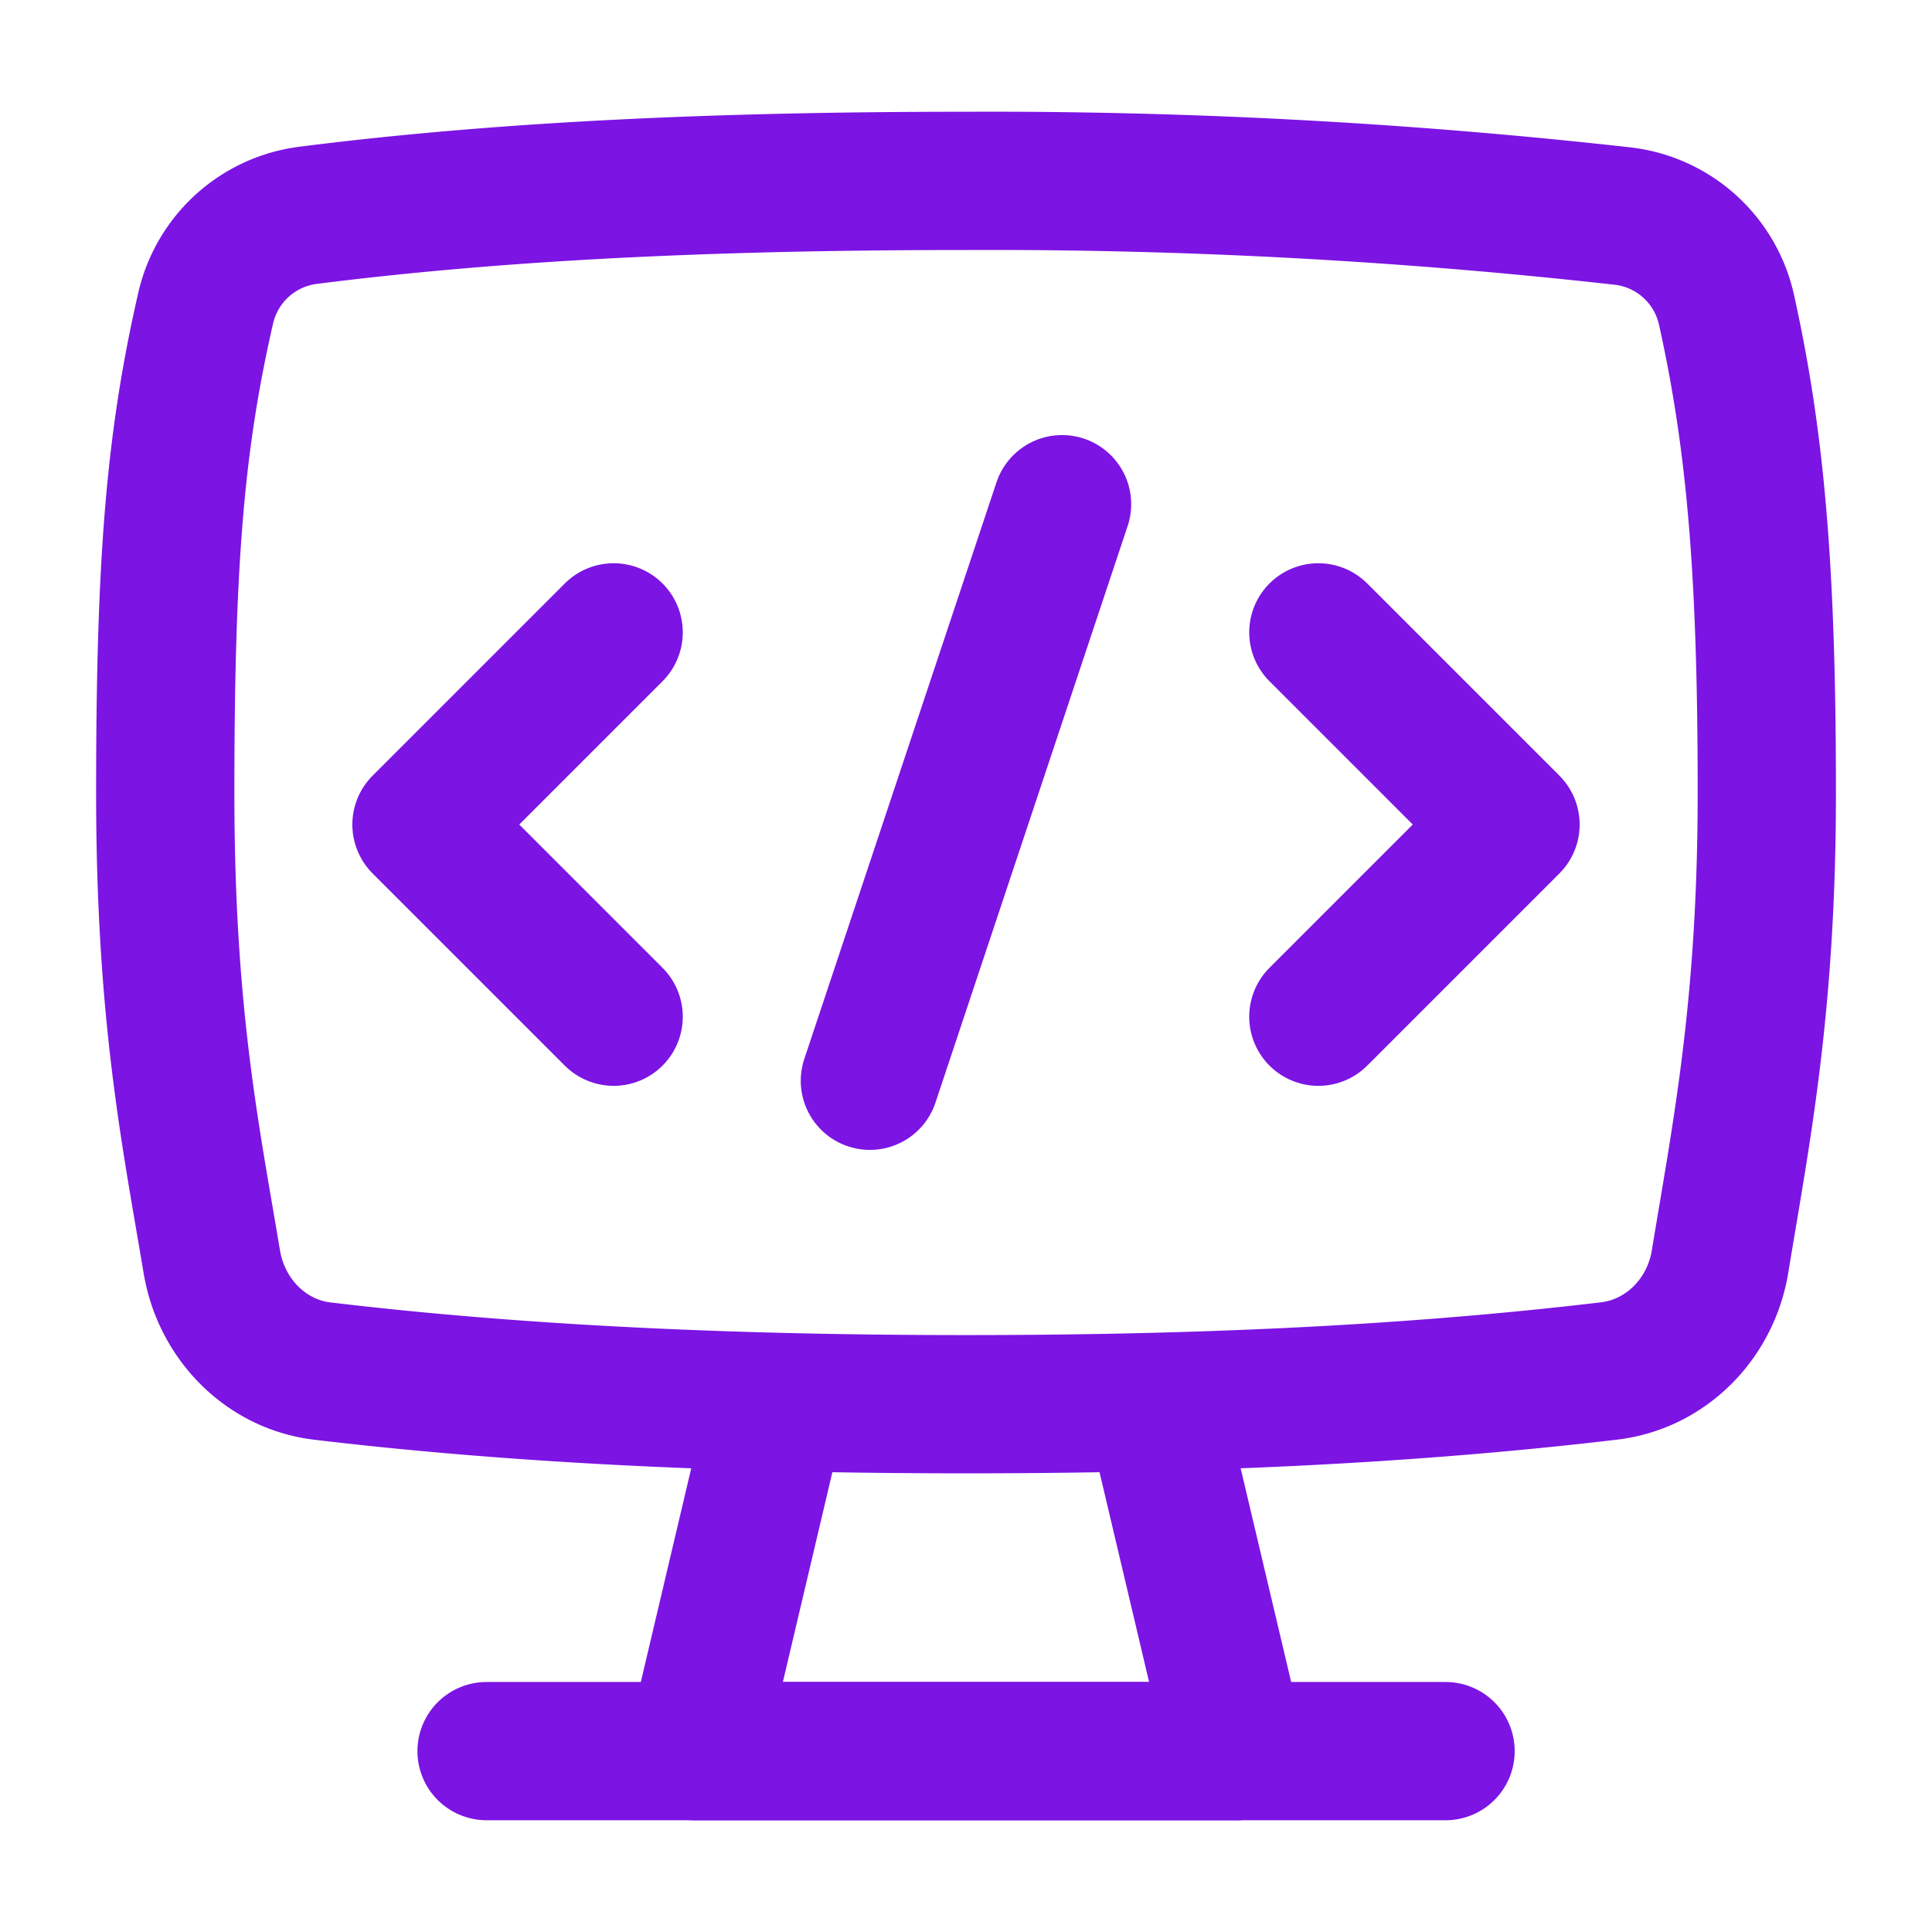
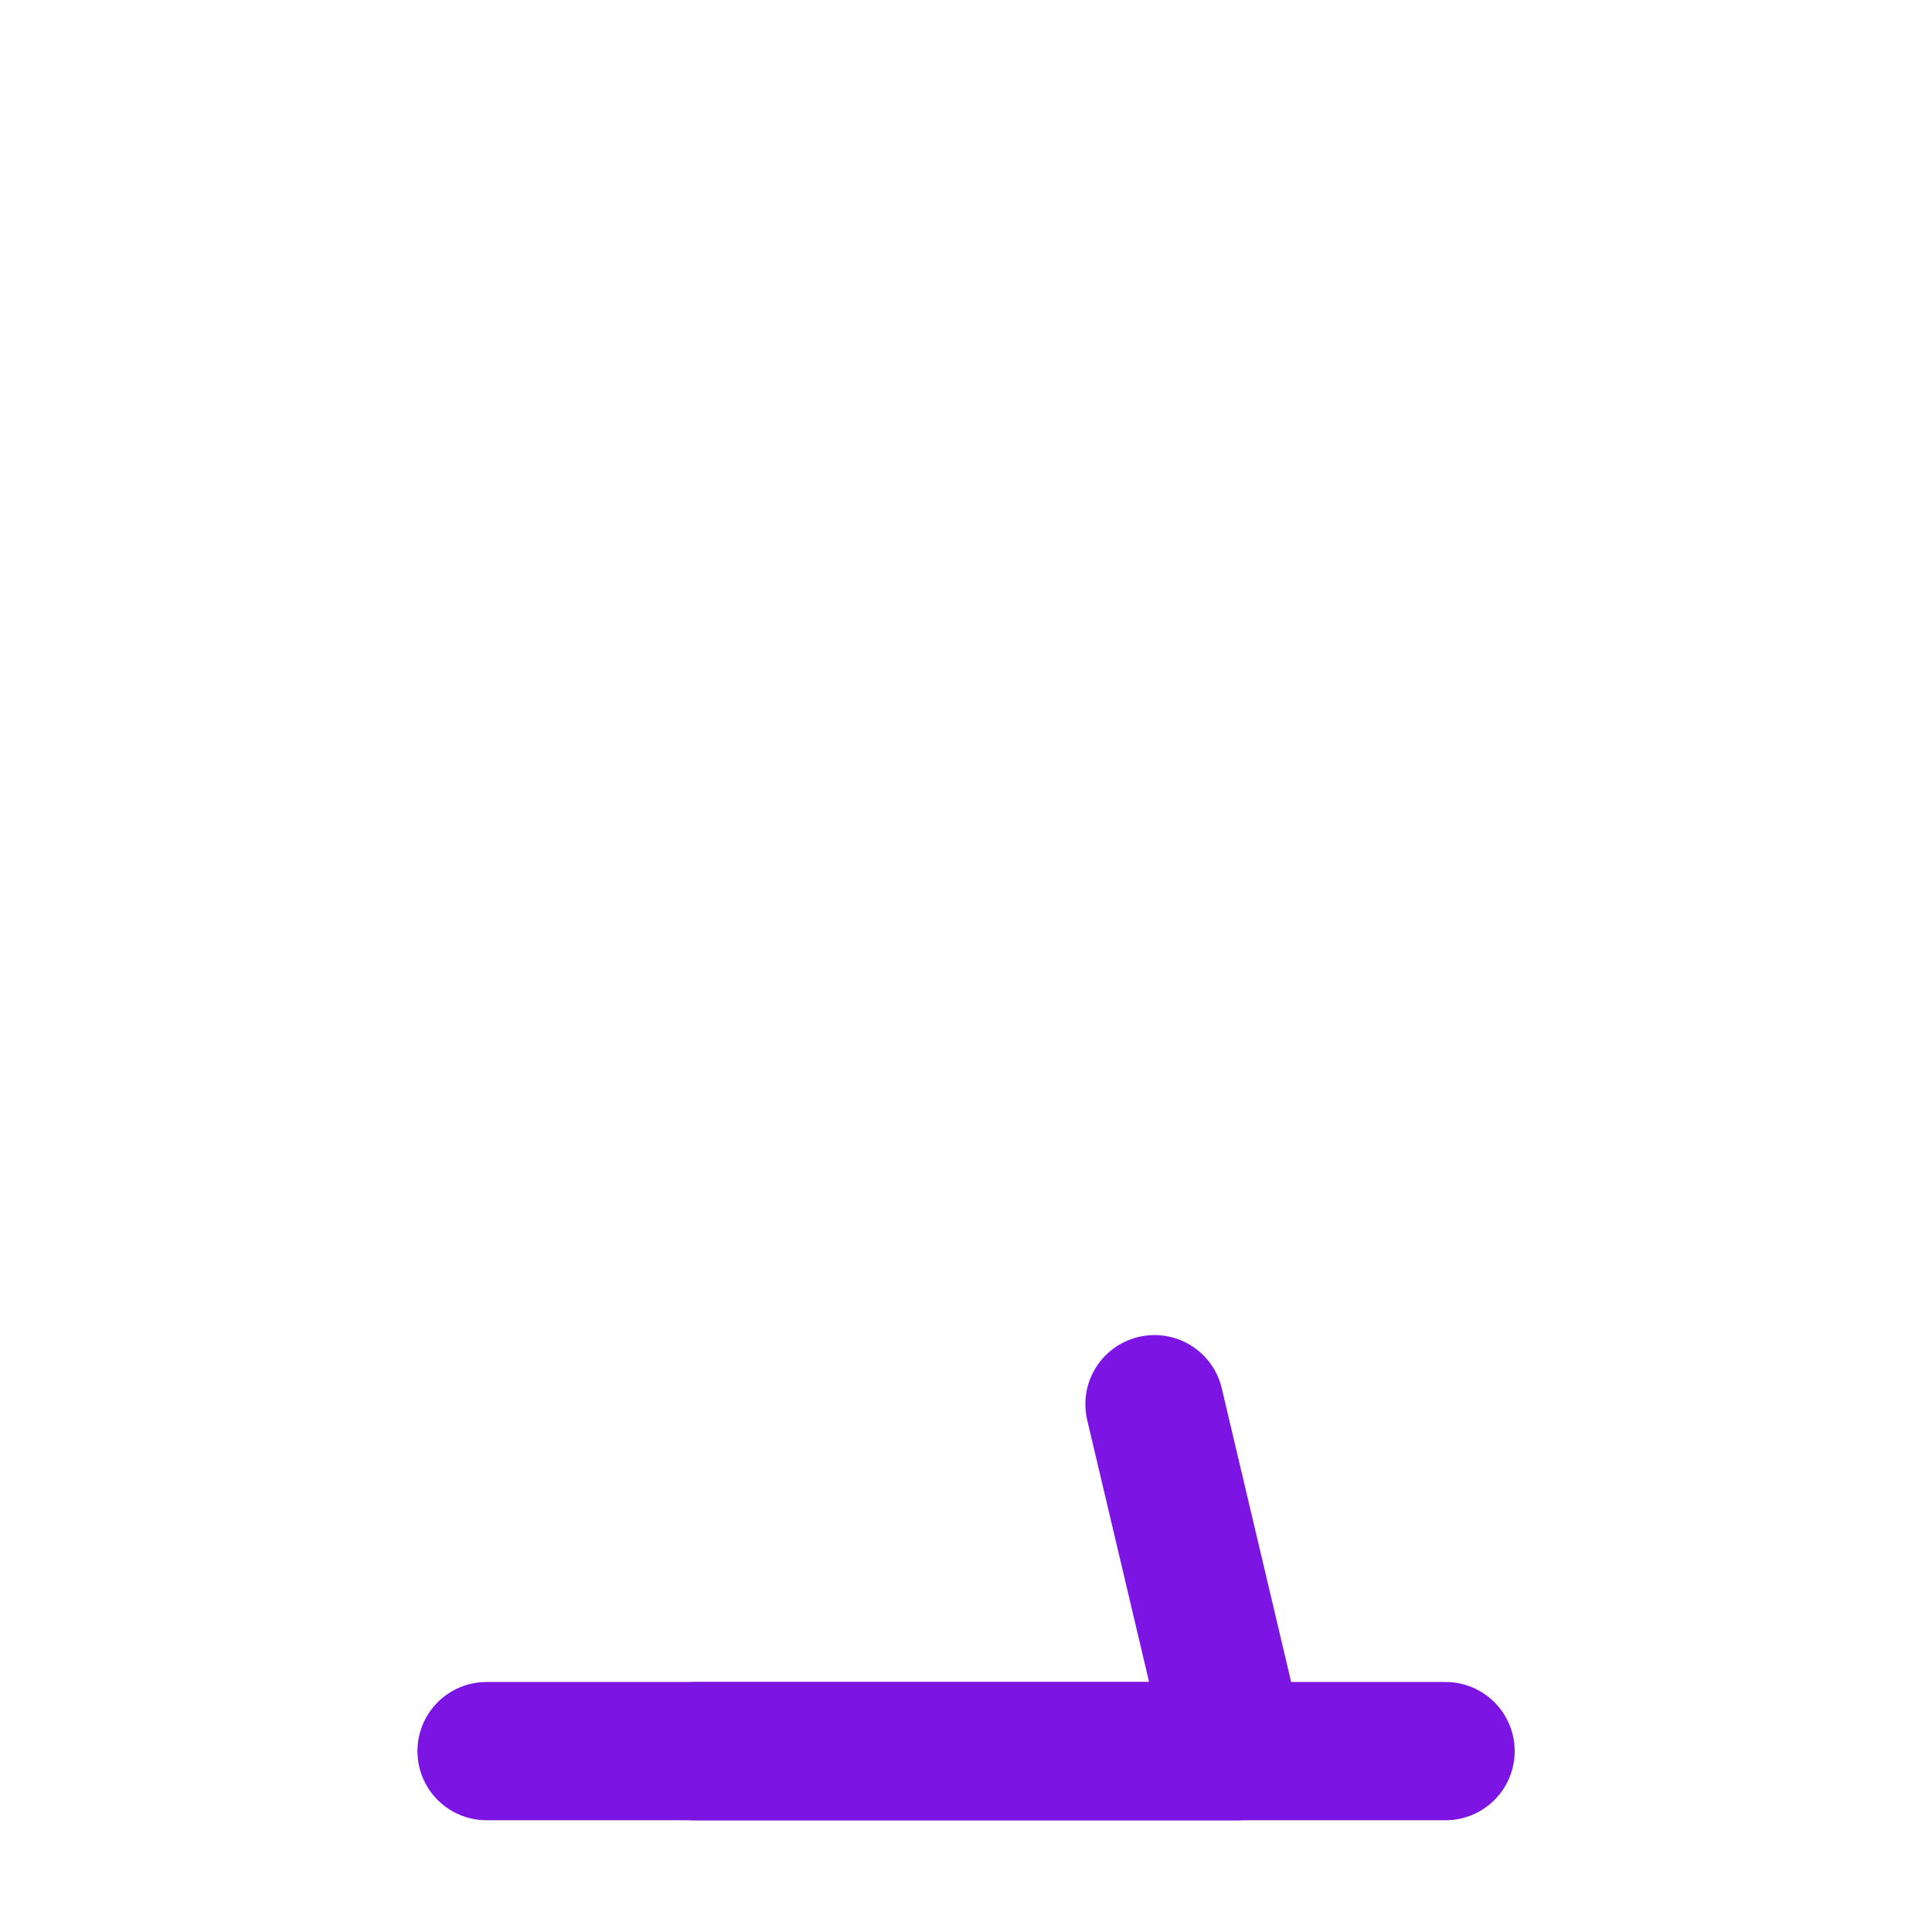
<svg xmlns="http://www.w3.org/2000/svg" fill="none" viewBox="-1.145 -1.145 32 32" id="Code-Monitor-1--Streamline-Flex" height="32" width="32">
  <desc>
    Code Monitor 1 Streamline Icon: https://streamlinehq.com
  </desc>
  <g id="code-monitor-1--code-tags-angle-bracket-monitor">
-     <path id="Vector" stroke="#7c14e3" stroke-linecap="round" stroke-linejoin="round" d="m9.019 9.329 -3.183 3.183 3.183 3.183" stroke-width="2.29" />
-     <path id="Vector_2" stroke="#7c14e3" stroke-linecap="round" stroke-linejoin="round" d="m20.691 9.329 3.183 3.183 -3.183 3.183" stroke-width="2.29" />
-     <path id="Vector_3" stroke="#7c14e3" stroke-linecap="round" stroke-linejoin="round" d="m13.263 16.756 3.183 -9.55" stroke-width="2.29" />
-     <path id="Rectangle 23" stroke="#7c14e3" stroke-linecap="round" stroke-linejoin="round" d="m17.977 22.113 1.358 5.747H10.375l1.356 -5.747" stroke-width="2.29" />
+     <path id="Rectangle 23" stroke="#7c14e3" stroke-linecap="round" stroke-linejoin="round" d="m17.977 22.113 1.358 5.747H10.375" stroke-width="2.29" />
    <path id="Vector 8" stroke="#7c14e3" stroke-linecap="round" stroke-linejoin="round" d="M6.914 27.859h15.884" stroke-width="2.29" />
-     <path id="Intersect" stroke="#7c14e3" stroke-linecap="round" stroke-linejoin="round" d="M2.364 19.757c0.157 0.942 0.891 1.698 1.836 1.808 3.381 0.403 6.982 0.548 10.655 0.548 3.682 0 7.222 -0.144 10.649 -0.55 0.949 -0.112 1.685 -0.868 1.84 -1.81 0.35 -2.133 0.775 -4.217 0.775 -7.771 0 -3.673 -0.185 -5.827 -0.671 -8.011a1.997 1.997 0 0 0 -1.732 -1.539A94.113 94.113 0 0 0 14.855 1.851c-3.758 0 -7.44 0.132 -10.887 0.569a1.999 1.999 0 0 0 -1.704 1.528C1.757 6.158 1.592 8.134 1.592 11.982c0 3.686 0.424 5.687 0.772 7.778Z" stroke-width="2.29" />
  </g>
</svg>